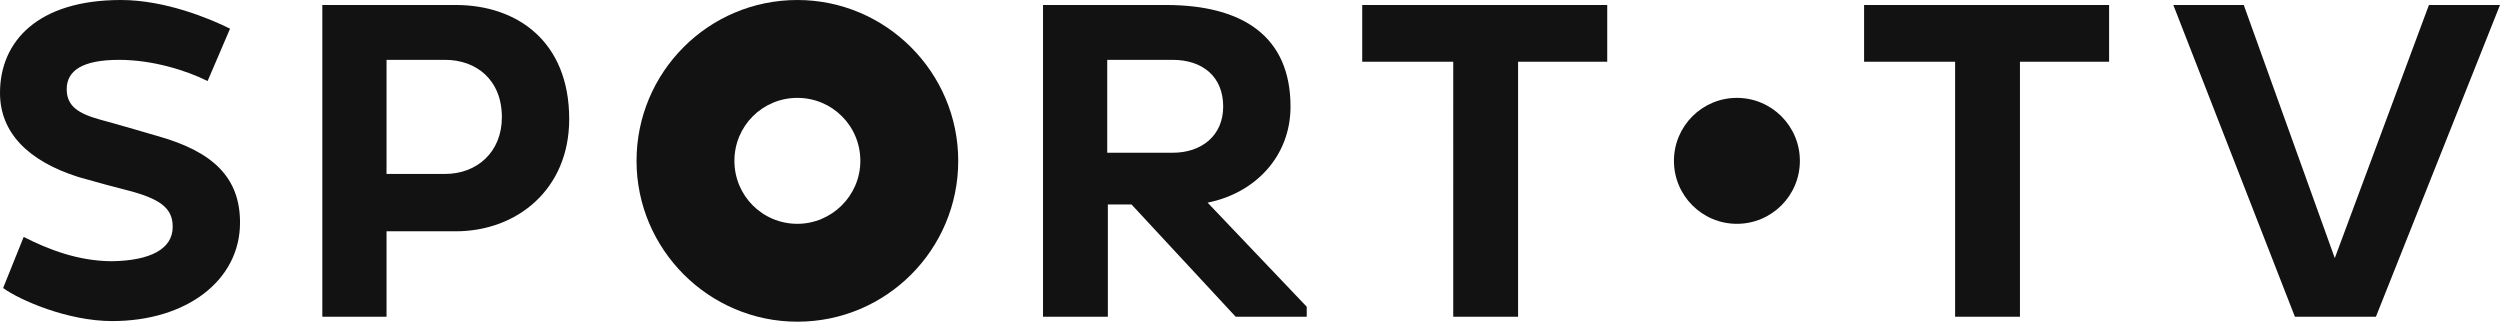
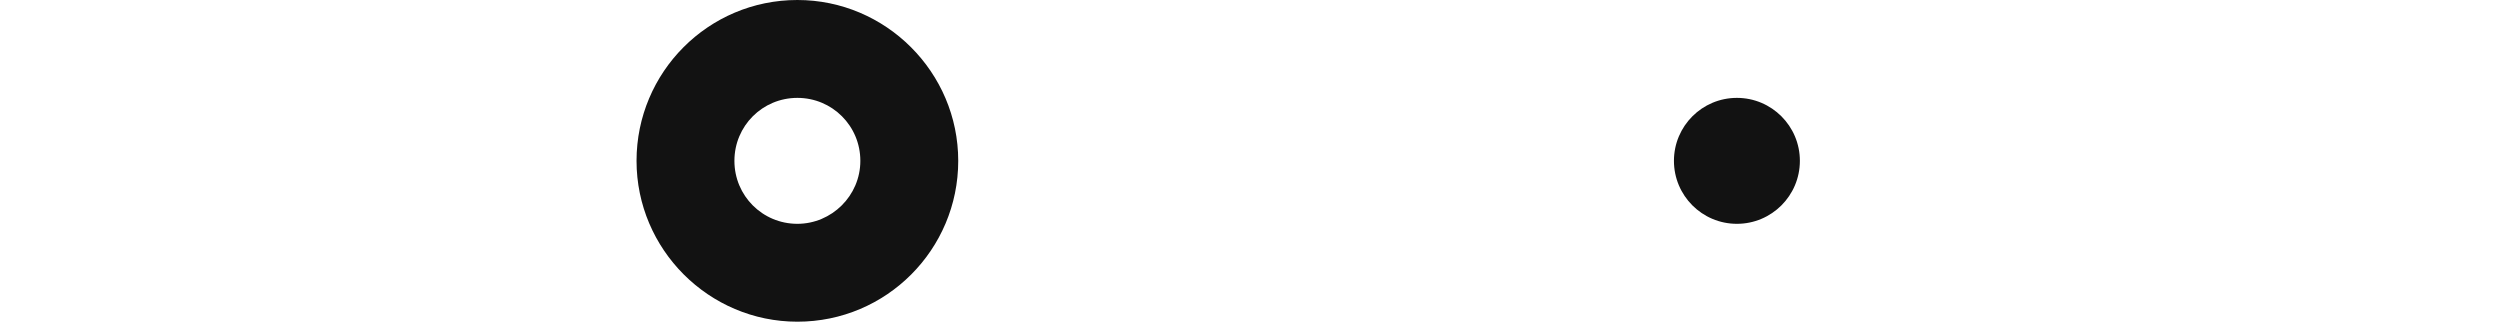
<svg xmlns="http://www.w3.org/2000/svg" version="1.1" id="Layer_1" x="0px" y="0px" viewBox="0 0 401 52" style="enable-background:new 0 0 401 52;" xml:space="preserve">
  <style type="text/css">
	.st0{fill:#121212;}
</style>
  <g>
-     <path class="st0" d="M3.8,38c3.9,2,8.8,3.9,14.2,3.9c6-0.1,9.7-1.9,9.7-5.5c0-2.7-1.5-4.3-6.6-5.7c-2-0.5-6.1-1.6-8.5-2.3   C4.4,25.8,0,21.2,0,14.9C0,6.6,6.1,0,19.4,0c7.1,0,14.3,3,17.5,4.6L33.3,13c-3.4-1.7-8.8-3.4-14.2-3.4c-6,0-8.4,1.8-8.4,4.7   c0,2.7,1.8,3.9,5.4,4.9c2.3,0.6,9.1,2.6,9.1,2.6c9,2.5,13.3,6.7,13.3,13.9c0,9.3-8.6,15.8-20.5,15.8c-7.2,0-14.9-3.4-17.5-5.3   L3.8,38z M51.7,0.8h21.4c9.8,0,18.2,5.8,18.2,18.3c0,11.3-8.4,18-18.2,18H62v13.7H51.7V0.8z M62,9.6v18.3h9.4   c5.1,0,9.1-3.5,9.1-9.1c0-6-4.1-9.2-9.1-9.2C71.4,9.6,62,9.6,62,9.6z M167.3,0.8H187c12.3,0,20,5,20,16.3c0,8-5.7,13.9-13.3,15.4   l15.9,16.7v1.6h-11.4l-16.7-18h-3.8v18h-10.4V0.8z M177.6,9.6v14.9h10.5c4.7,0,8.1-2.8,8.1-7.4c0-4.9-3.4-7.5-8.1-7.5H177.6z    M243.5,9.9v40.9h-10.4V9.9h-14.6V0.8h39.3v9.1L243.5,9.9z M324,9.9v40.9h-10.4V9.9H299V0.8h39.3v9.1L324,9.9z M348.6,0.8h11.3   l14.6,40.6l15.1-40.6H401l-19.9,50h-13L348.6,0.8z" />
    <circle class="st0" cx="278.6" cy="25.8" r="10.1" />
    <path class="st0" d="M127.9,0c-14.3,0-25.8,11.6-25.8,25.8s11.6,25.8,25.8,25.8c14.3,0,25.8-11.6,25.8-25.8S142.1,0,127.9,0z    M127.9,35.9c-5.6,0-10.1-4.5-10.1-10.1s4.5-10.1,10.1-10.1S138,20.2,138,25.8S133.4,35.9,127.9,35.9z" />
  </g>
</svg>